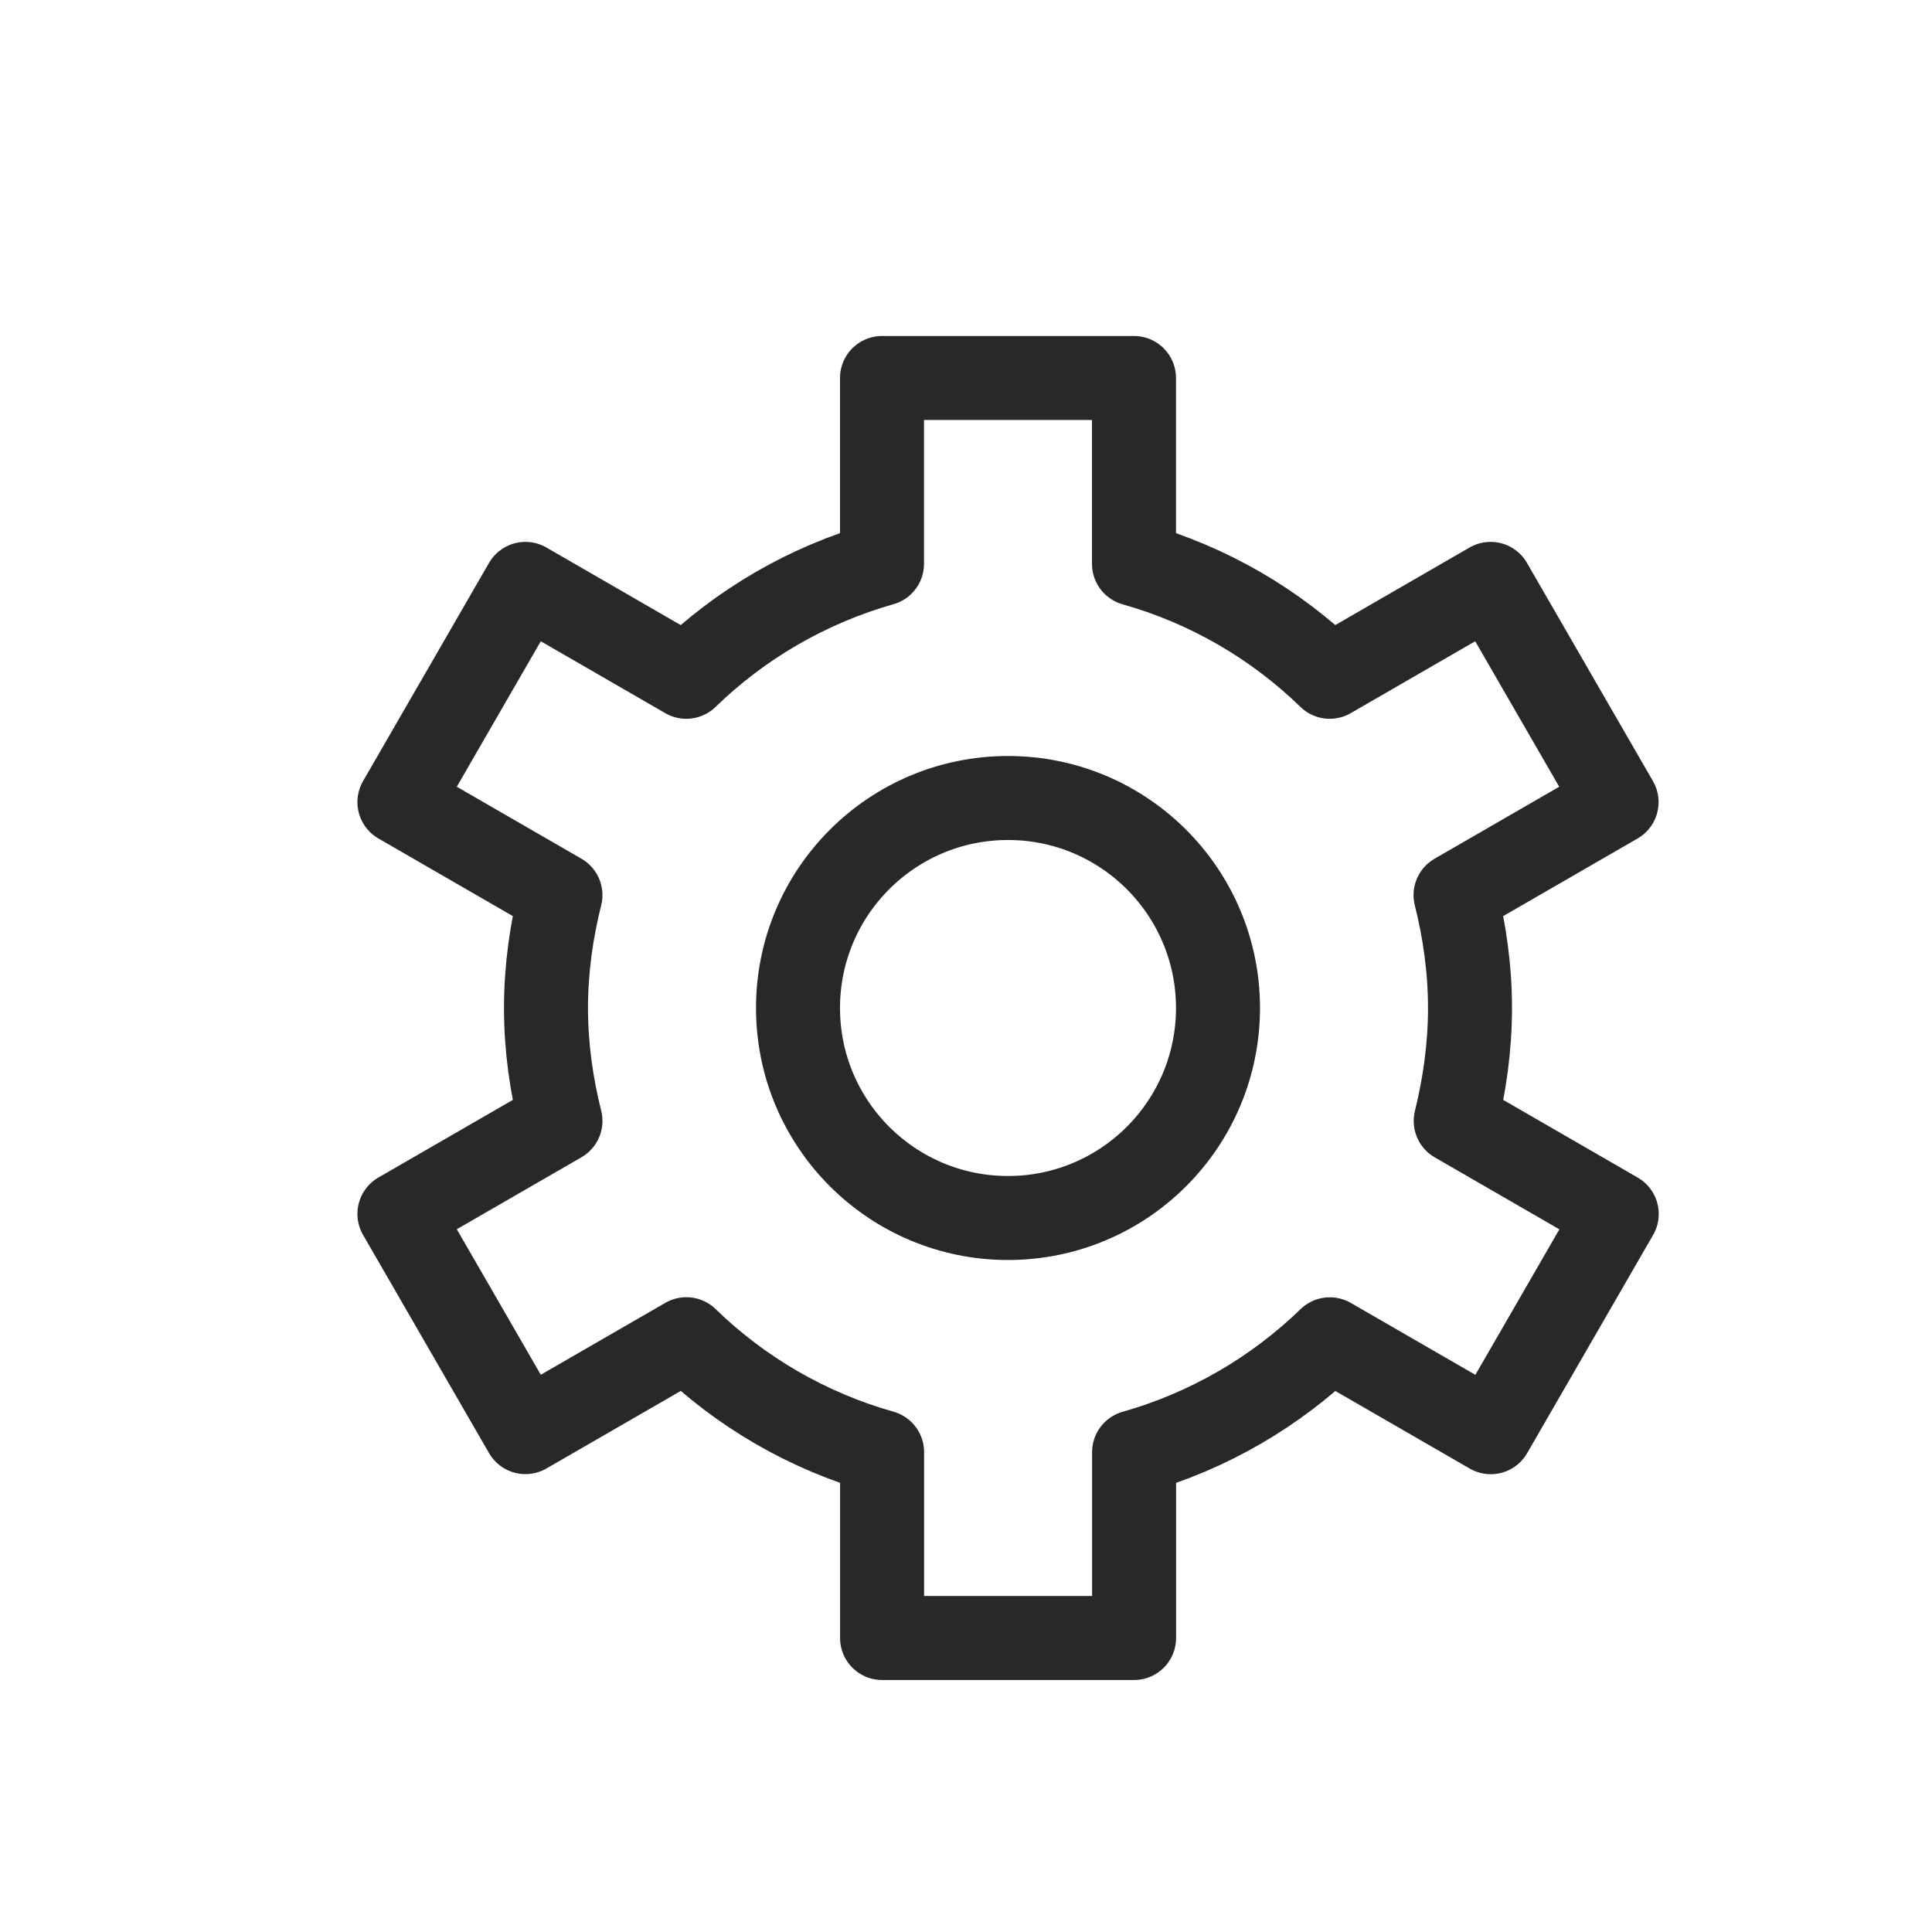
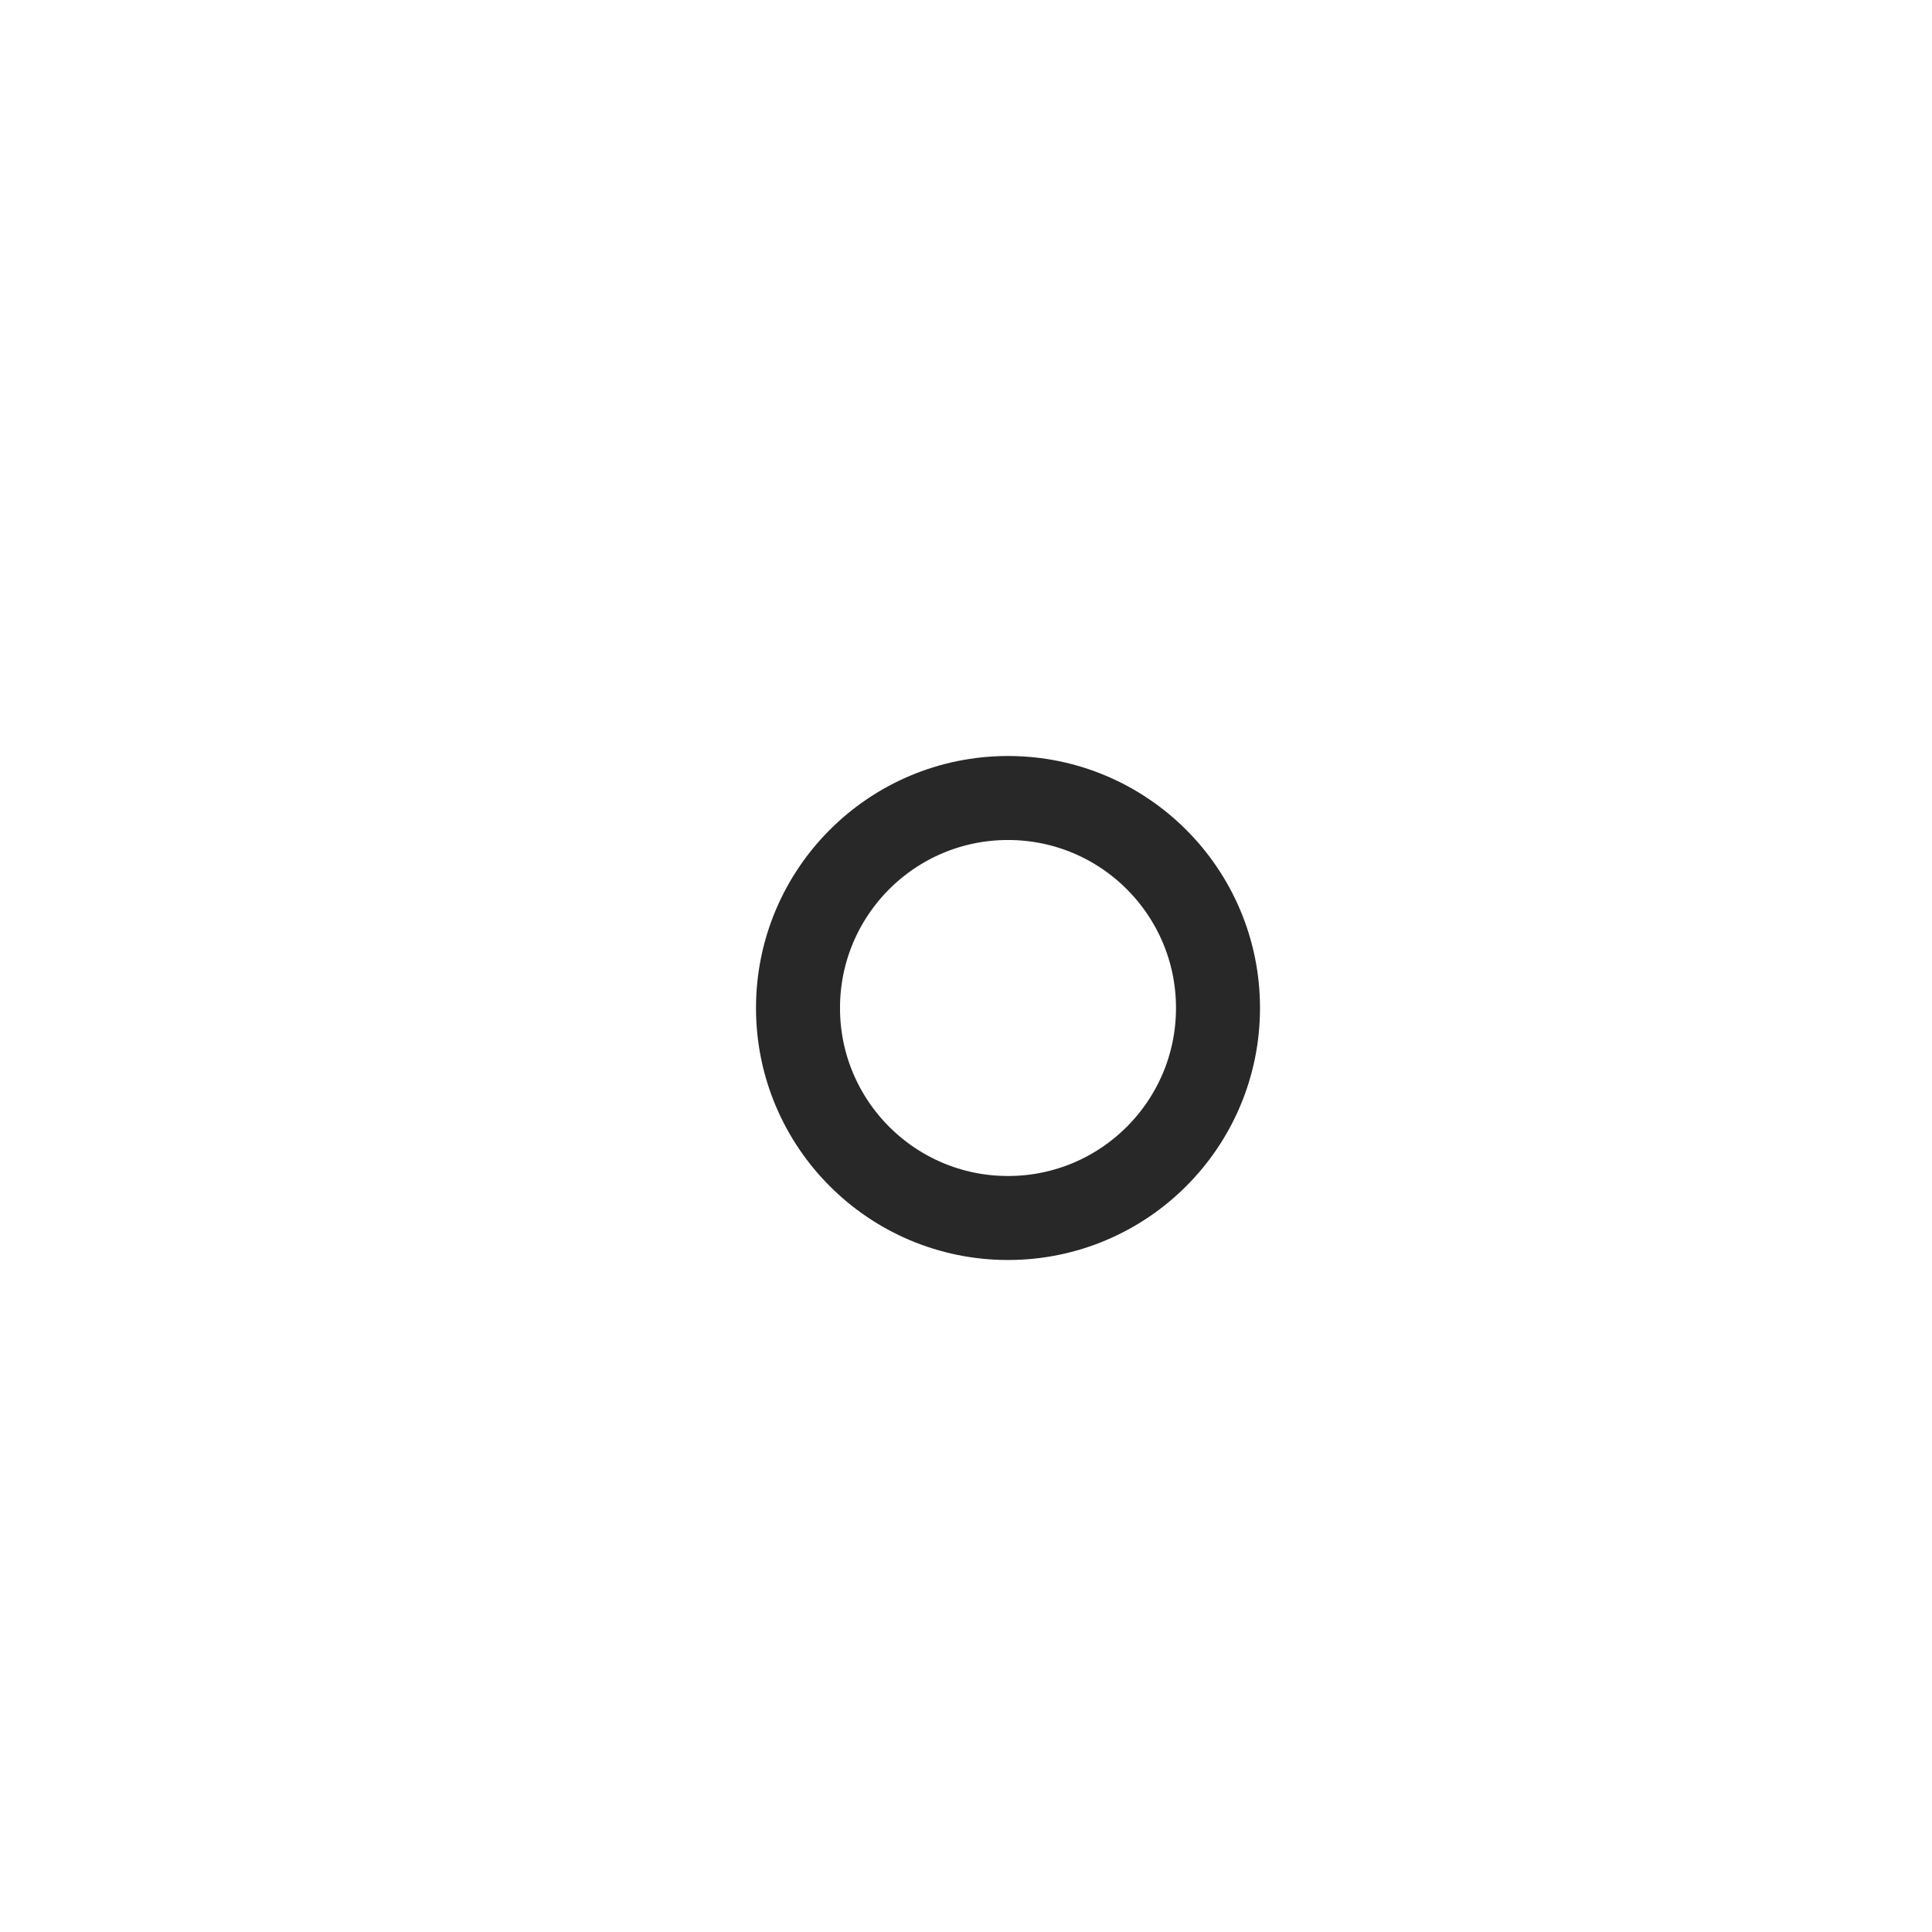
<svg xmlns="http://www.w3.org/2000/svg" width="23px" height="23px" viewBox="0 0 23 23" version="1.1">
  <title>icon/small/gear</title>
  <g id="icon/small/gear" stroke="none" stroke-width="1" fill="none" fill-rule="evenodd" stroke-linecap="round" stroke-linejoin="round">
    <g id="gear" transform="translate(4, 4)" stroke="#282828">
      <circle id="Oval" cx="8" cy="8" r="2.5" />
-       <path d="M13.5,8 C13.5,7.535 13.436,7.087 13.328,6.656 L15.245,5.549 L13.745,2.951 L11.83,4.057 C11.186,3.431 10.389,2.964 9.5,2.713 L9.5,0.5 L6.5,0.5 L6.5,2.712 C5.612,2.964 4.815,3.431 4.17,4.057 L2.255,2.951 L0.755,5.549 L2.672,6.656 C2.564,7.087 2.5,7.535 2.5,8 C2.5,8.464 2.564,8.913 2.672,9.344 L0.755,10.451 L2.255,13.049 L4.171,11.943 C4.815,12.569 5.612,13.036 6.501,13.287 L6.501,15.5 L9.501,15.5 L9.501,13.288 C10.39,13.036 11.186,12.569 11.831,11.944 L13.747,13.05 L15.247,10.452 L13.33,9.345 C13.436,8.913 13.5,8.464 13.5,8 Z" id="Path" />
    </g>
  </g>
</svg>